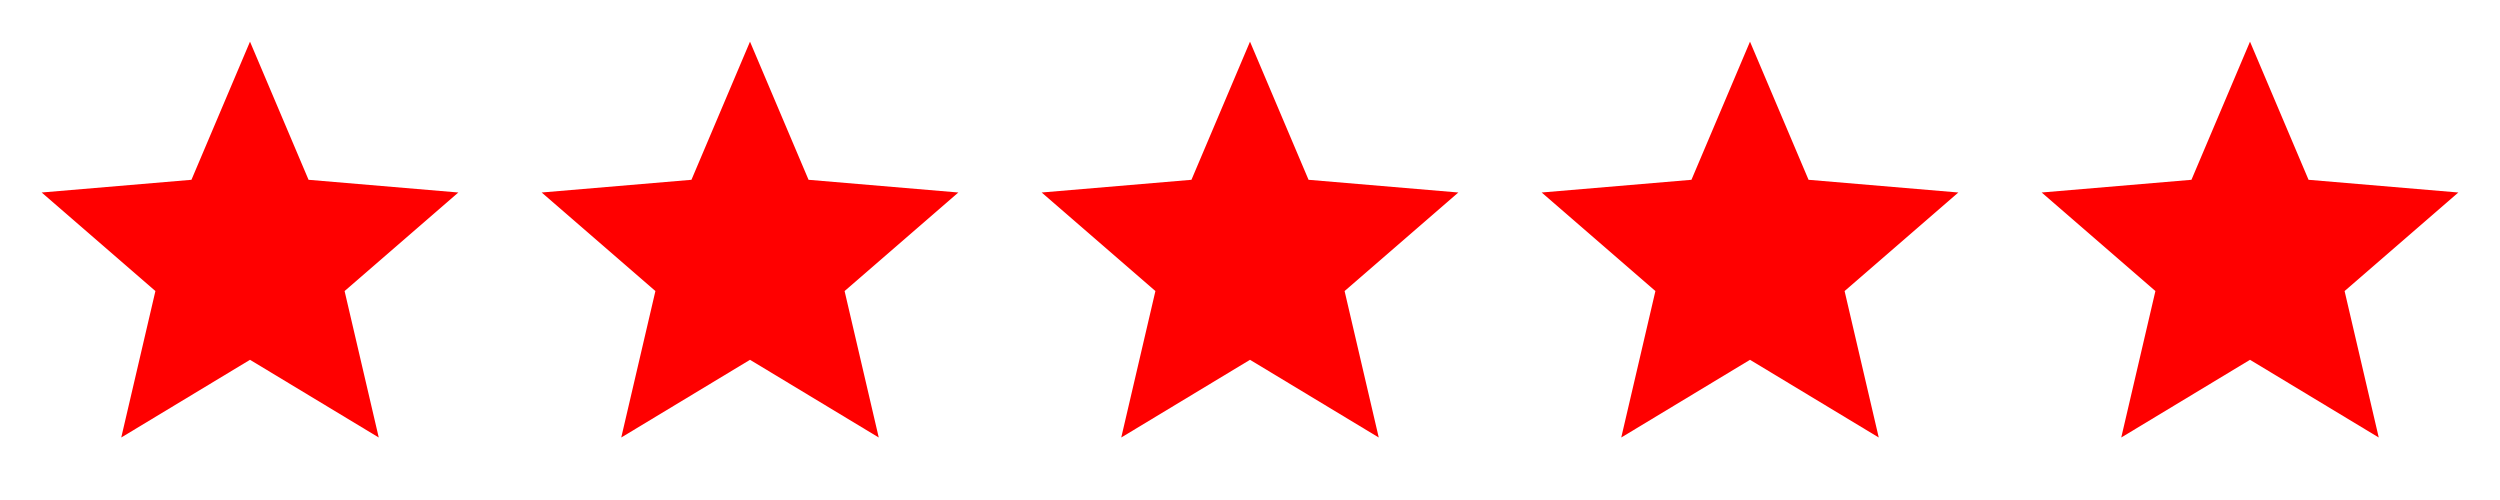
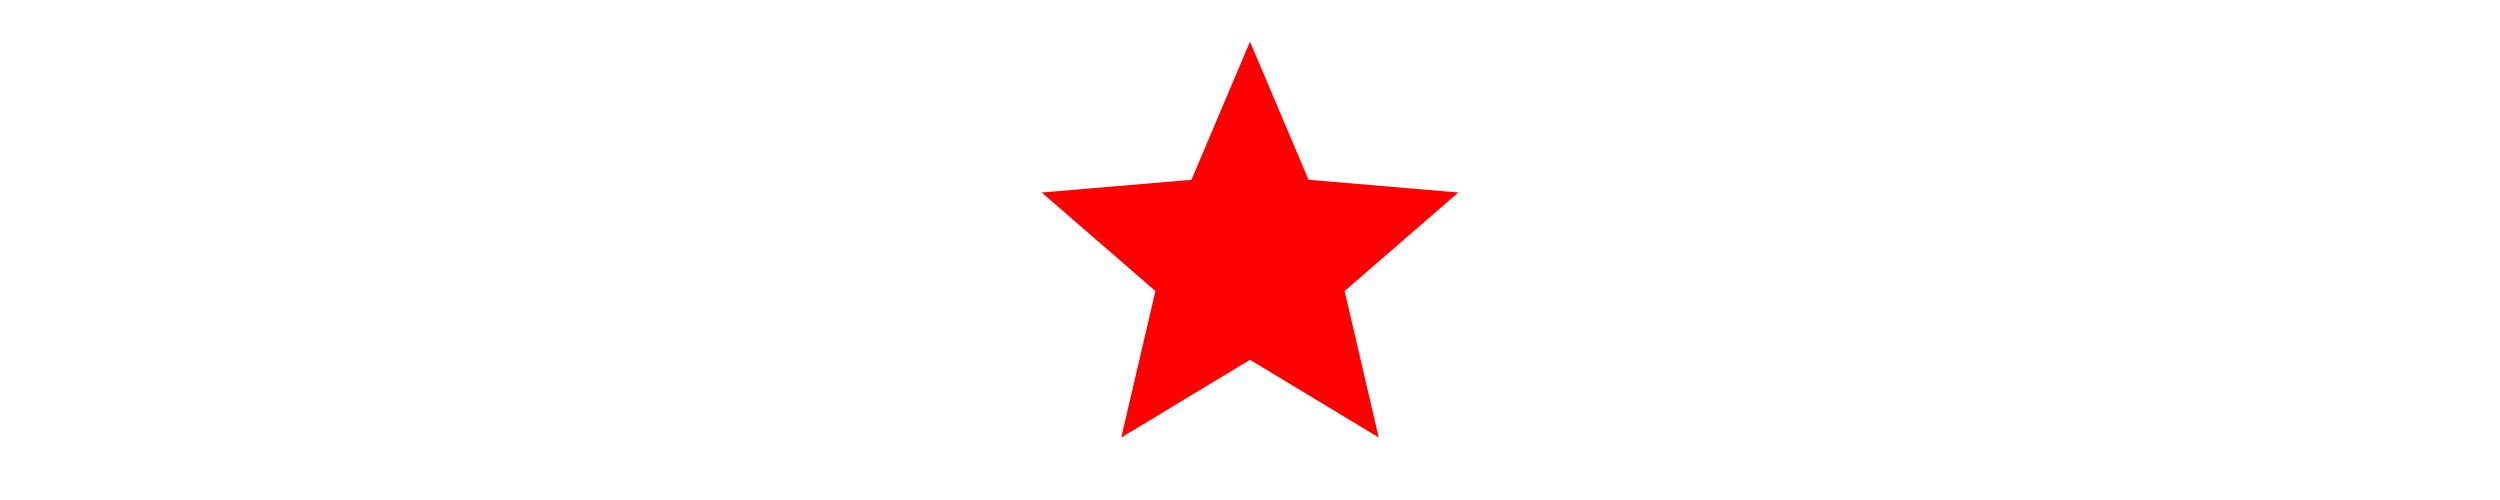
<svg xmlns="http://www.w3.org/2000/svg" width="110" height="22" viewBox="0 0 110 22" fill="none">
-   <path d="M11 15.831L16.665 19.25L15.162 12.806L20.167 8.47L13.576 7.911L11 1.833L8.424 7.911L1.833 8.47L6.838 12.806L5.335 19.25L11 15.831Z" fill="#FF0000" />
-   <path d="M33 15.831L38.665 19.25L37.162 12.806L42.167 8.47L35.576 7.911L33 1.833L30.424 7.911L23.833 8.47L28.838 12.806L27.335 19.25L33 15.831Z" fill="#FF0000" />
  <path d="M55 15.831L60.665 19.25L59.162 12.806L64.167 8.47L57.576 7.911L55 1.833L52.424 7.911L45.833 8.47L50.838 12.806L49.335 19.25L55 15.831Z" fill="#FF0000" />
-   <path d="M77 15.831L82.665 19.25L81.162 12.806L86.167 8.47L79.576 7.911L77 1.833L74.424 7.911L67.833 8.47L72.838 12.806L71.335 19.25L77 15.831Z" fill="#FF0000" />
-   <path d="M99 15.831L104.665 19.25L103.162 12.806L108.167 8.47L101.576 7.911L99 1.833L96.424 7.911L89.833 8.47L94.838 12.806L93.335 19.25L99 15.831Z" fill="#FF0000" />
</svg>